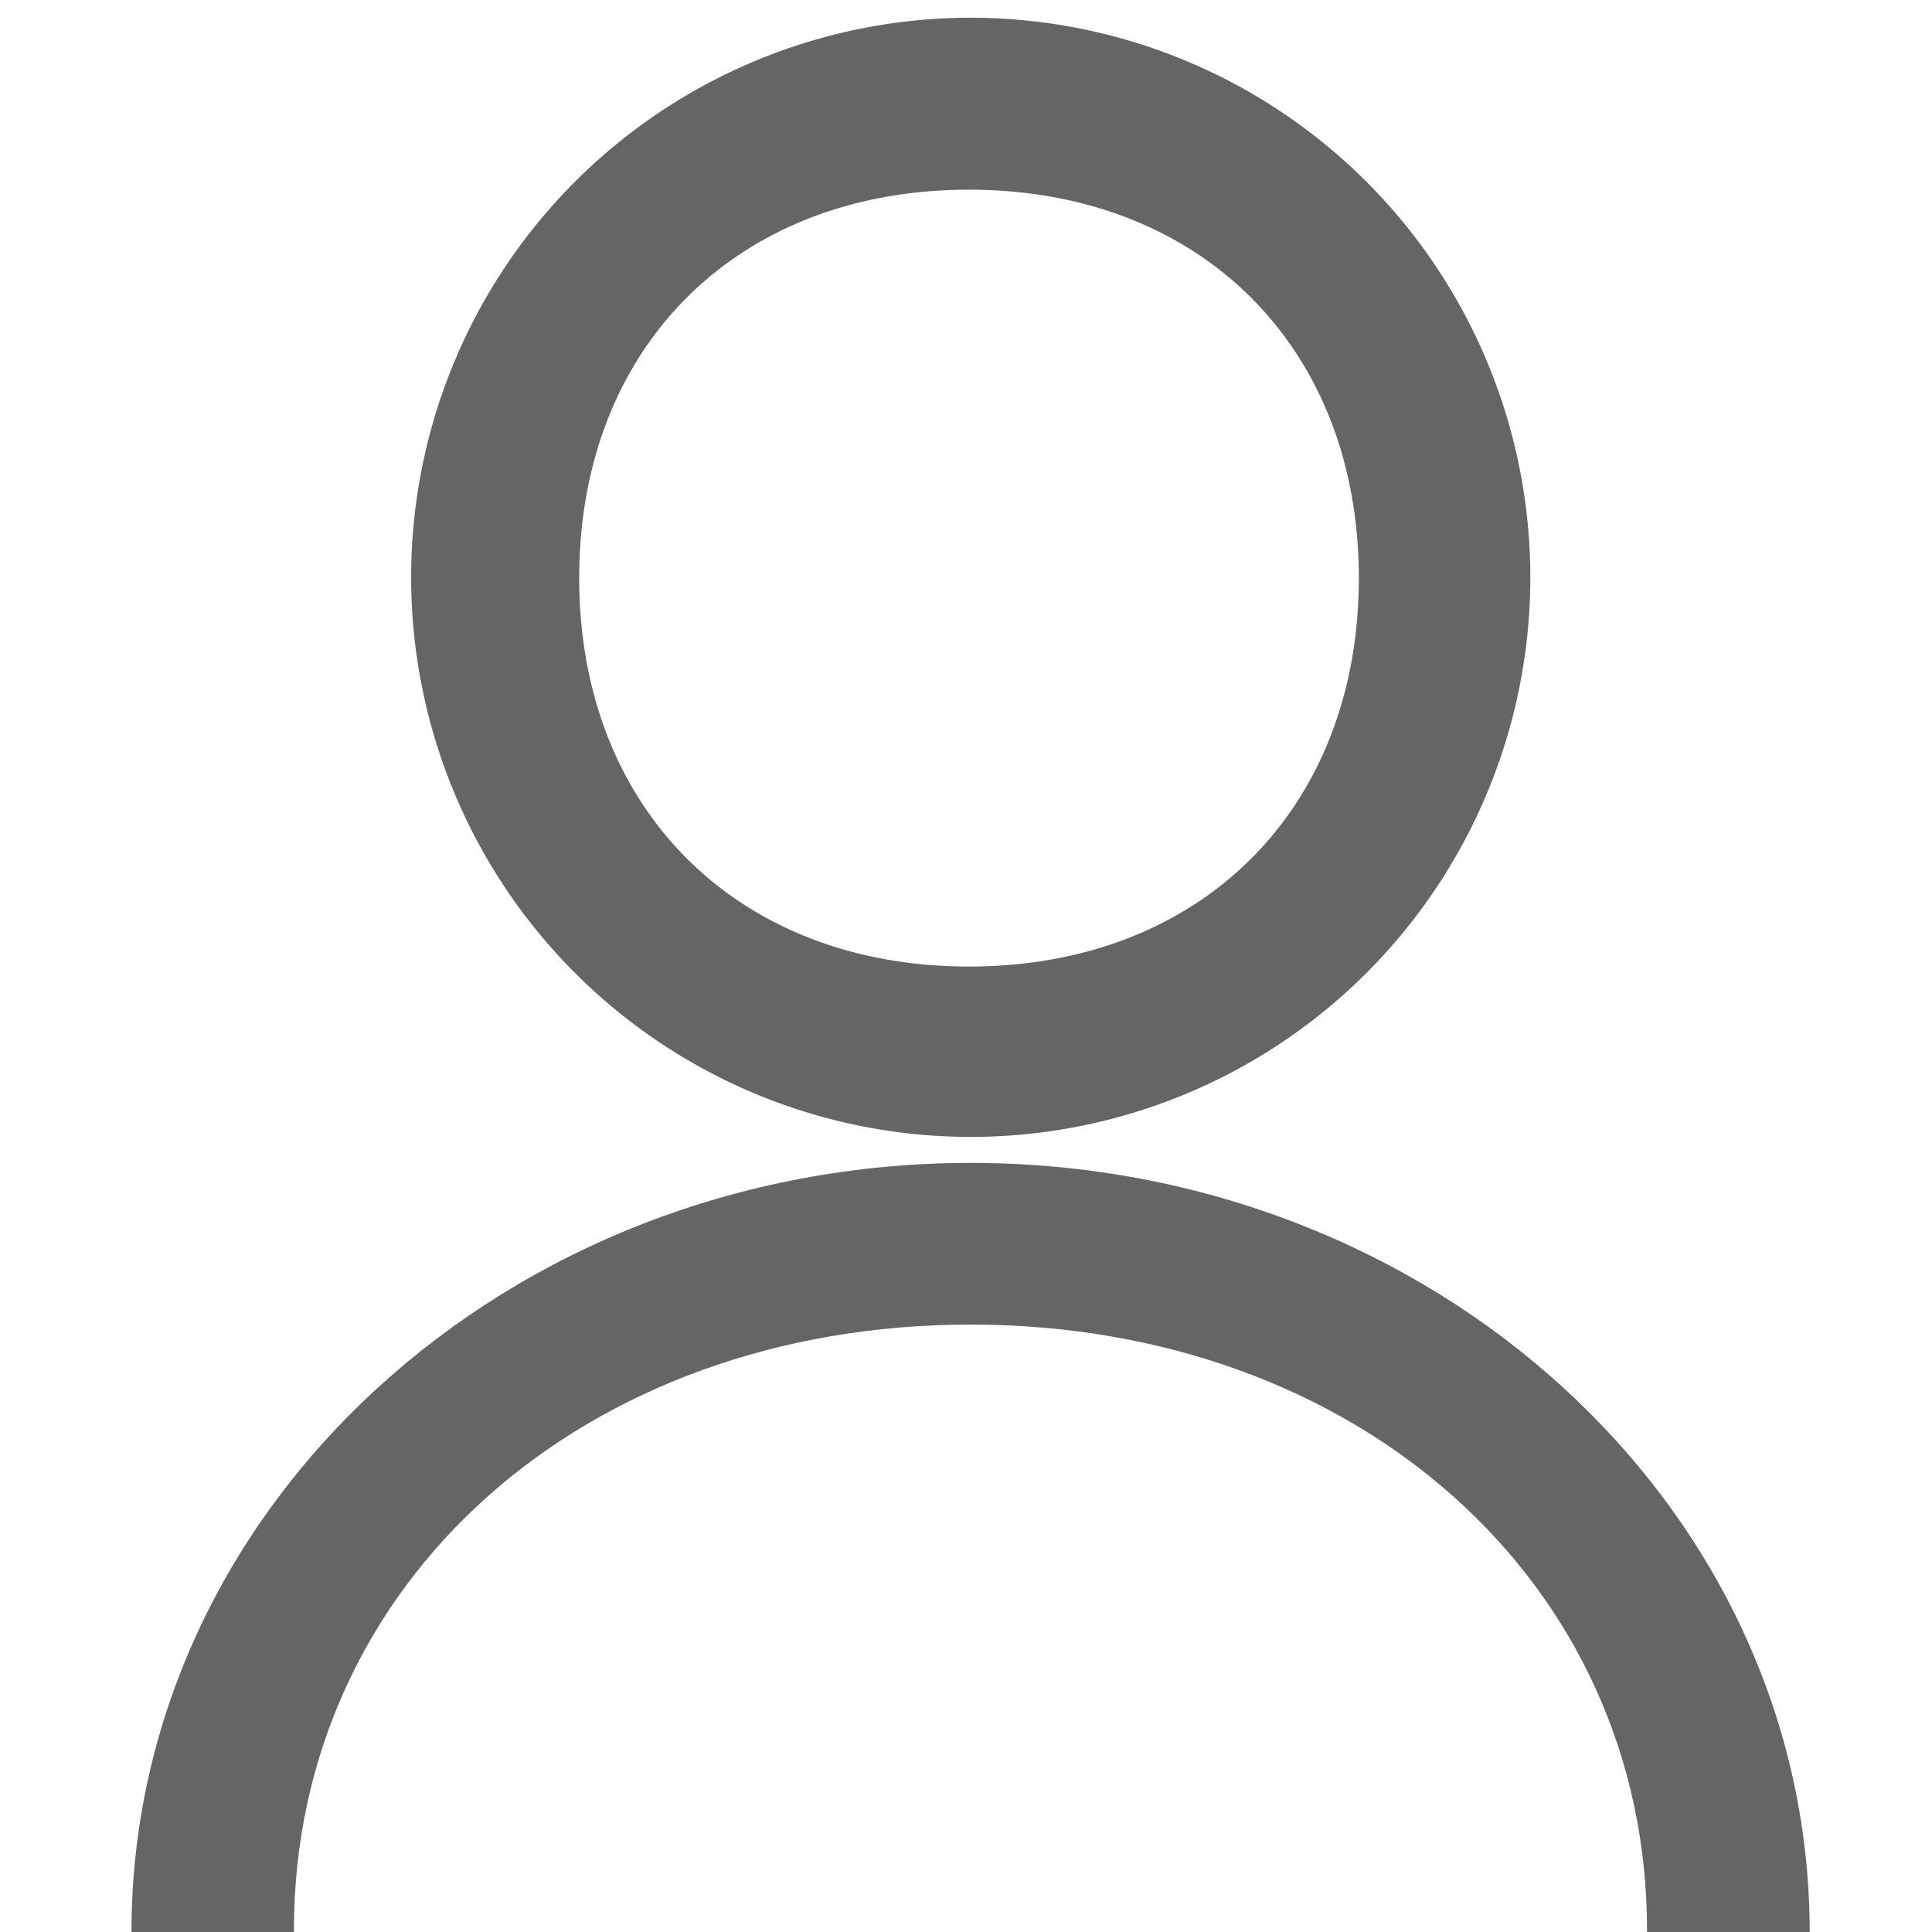
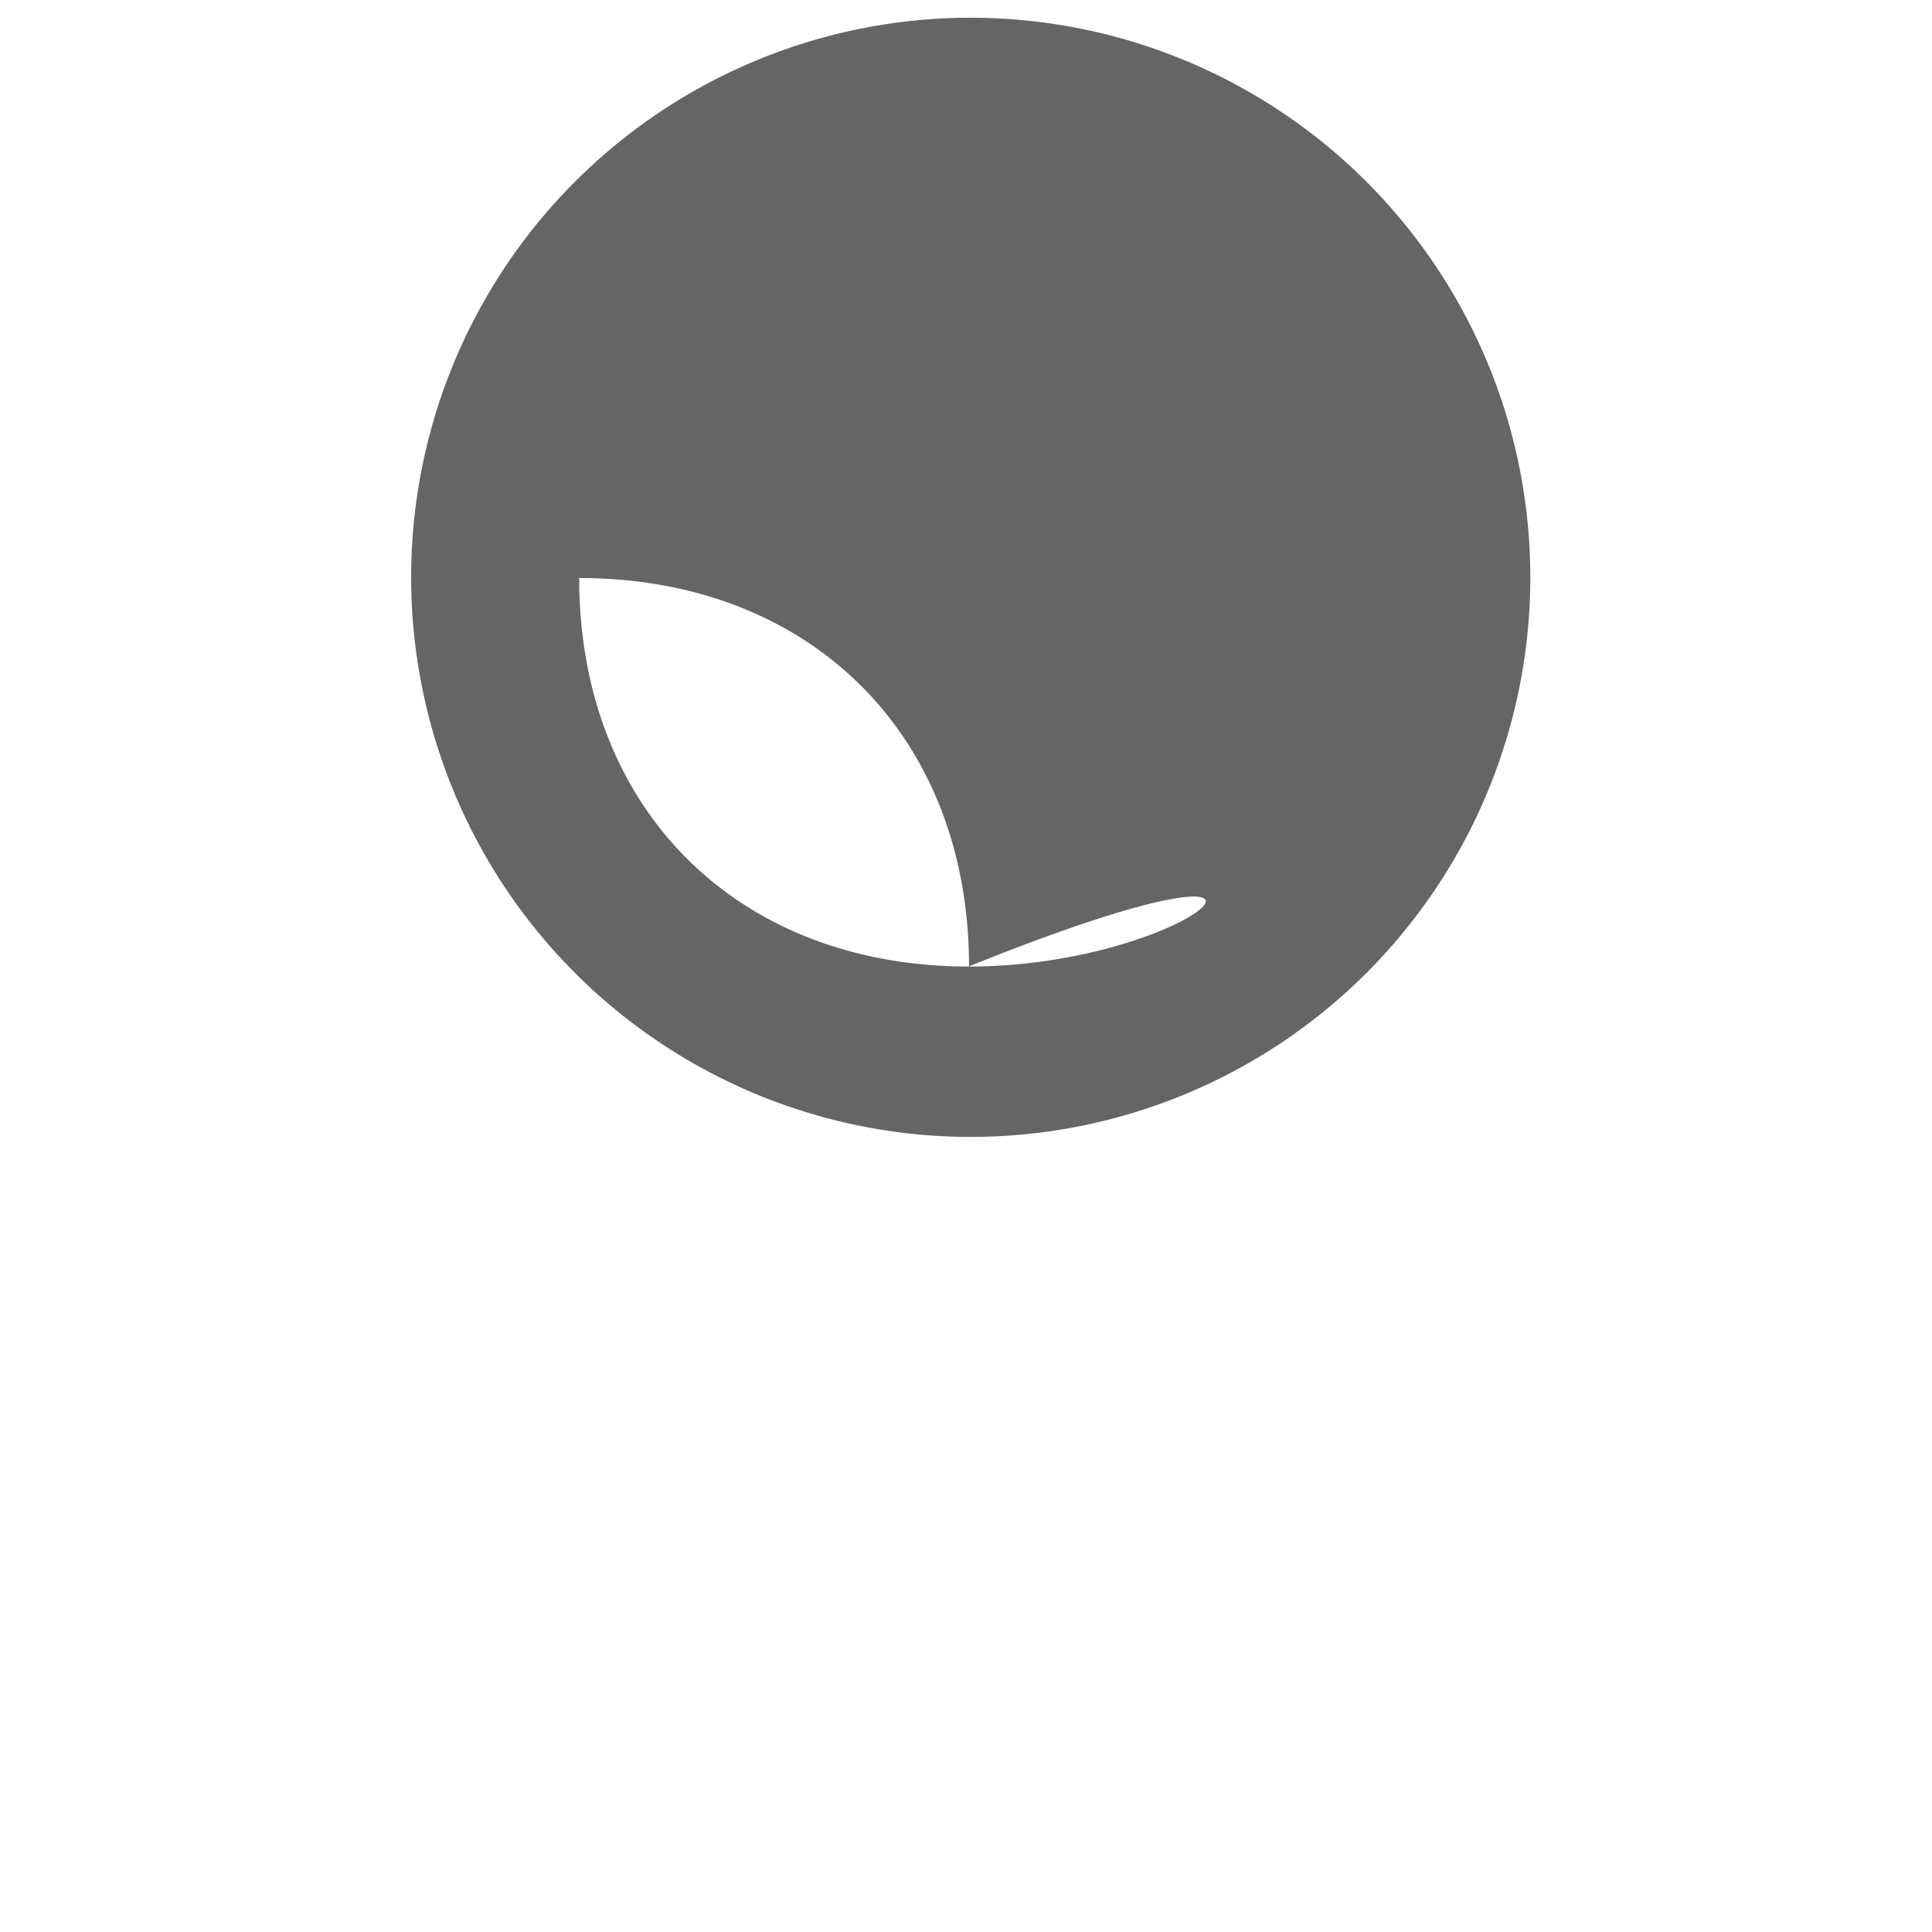
<svg xmlns="http://www.w3.org/2000/svg" width="100" height="100" viewBox="0 0 100 100">
  <g id="login-icon" transform="translate(-260 -101)">
-     <rect id="Rectangle_2" data-name="Rectangle 2" width="100" height="100" transform="translate(260 101)" fill="none" />
    <g id="login" transform="translate(263.139 101.918)">
-       <path id="Path_10" data-name="Path 10" d="M79.464,0a28.964,28.964,0,1,0,28.973,28.964A28.97,28.97,0,0,0,79.464,0Zm-.08,49.11C67.391,49.11,59.207,40.956,59.207,29s8.175-20.1,20.177-20.1c11.982,0,20.177,8.154,20.177,20.1C99.561,40.966,91.377,49.11,79.384,49.11Z" transform="translate(-32.367)" fill="#656565" />
-       <path id="Path_11" data-name="Path 11" d="M47.1,200.349c20.024,0,35.011,13.342,35.011,31.341v.1h8.419c0-21.979-19.445-39.809-43.43-39.809S3.666,209.809,3.666,231.789h8.408v-.1c0-18,15-31.341,35.022-31.341Z" transform="translate(0 -132.707)" fill="#656565" />
+       <path id="Path_10" data-name="Path 10" d="M79.464,0a28.964,28.964,0,1,0,28.973,28.964A28.97,28.97,0,0,0,79.464,0Zm-.08,49.11C67.391,49.11,59.207,40.956,59.207,29c11.982,0,20.177,8.154,20.177,20.1C99.561,40.966,91.377,49.11,79.384,49.11Z" transform="translate(-32.367)" fill="#656565" />
    </g>
  </g>
</svg>